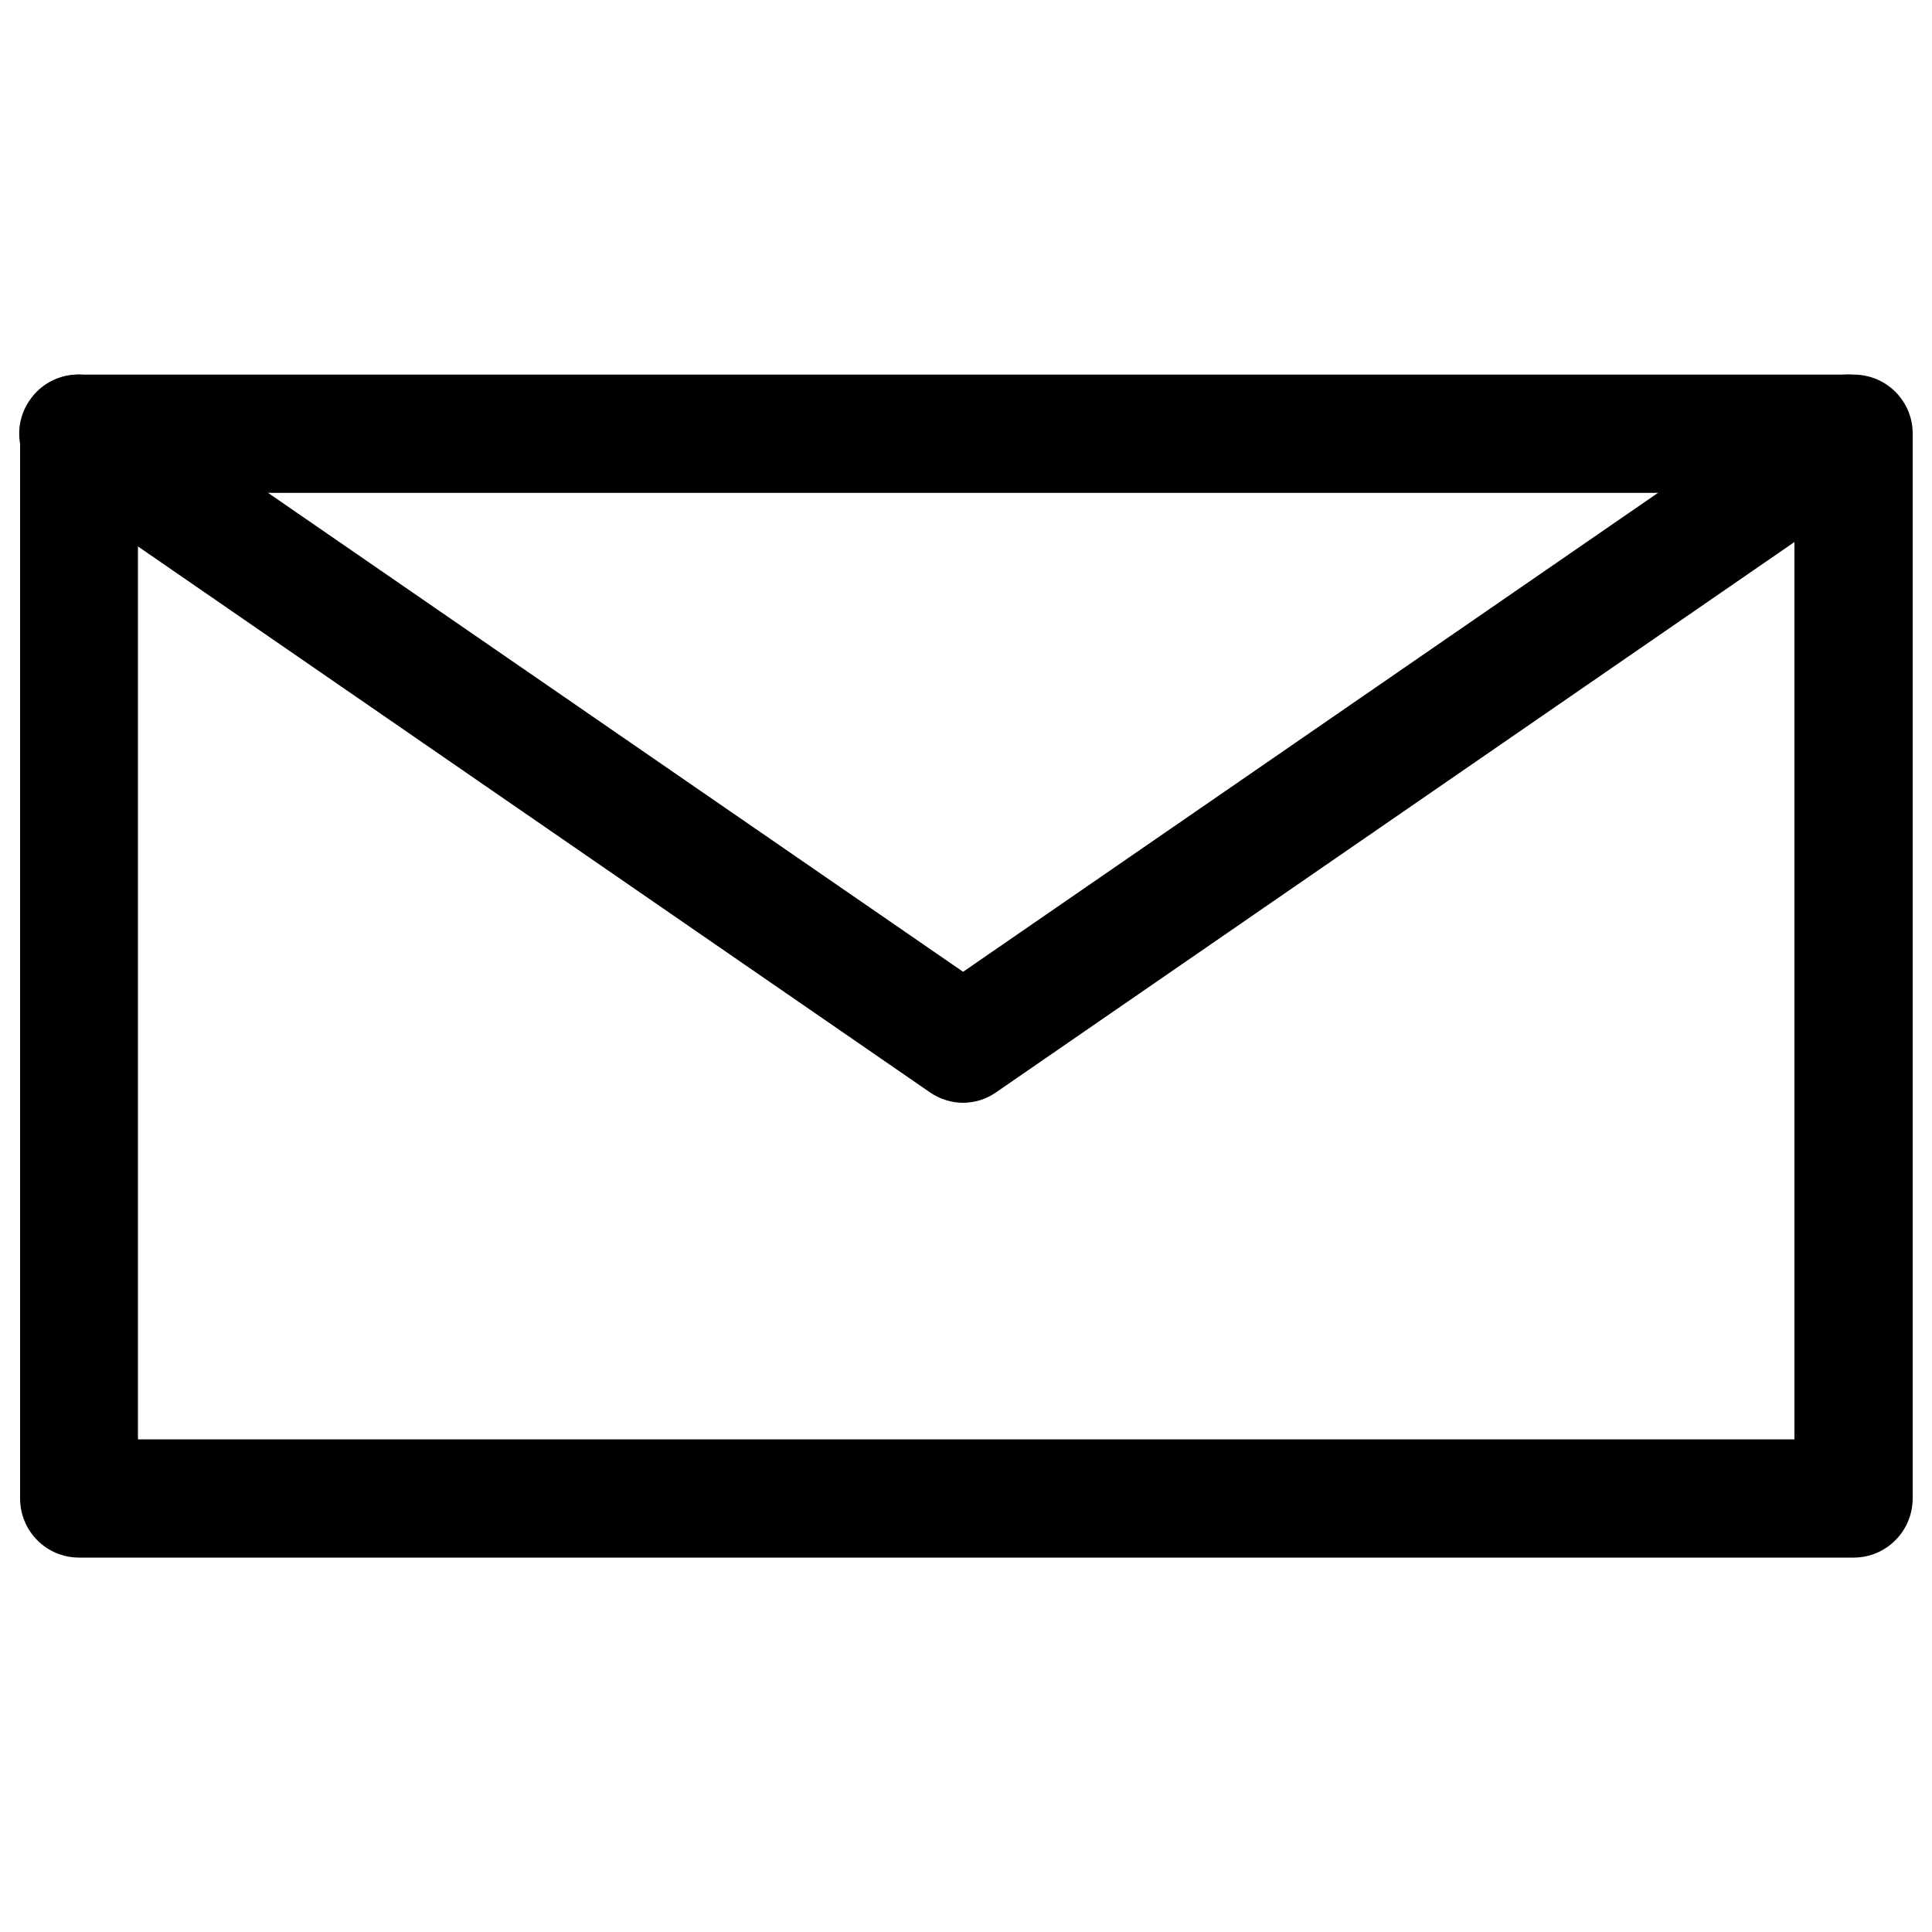
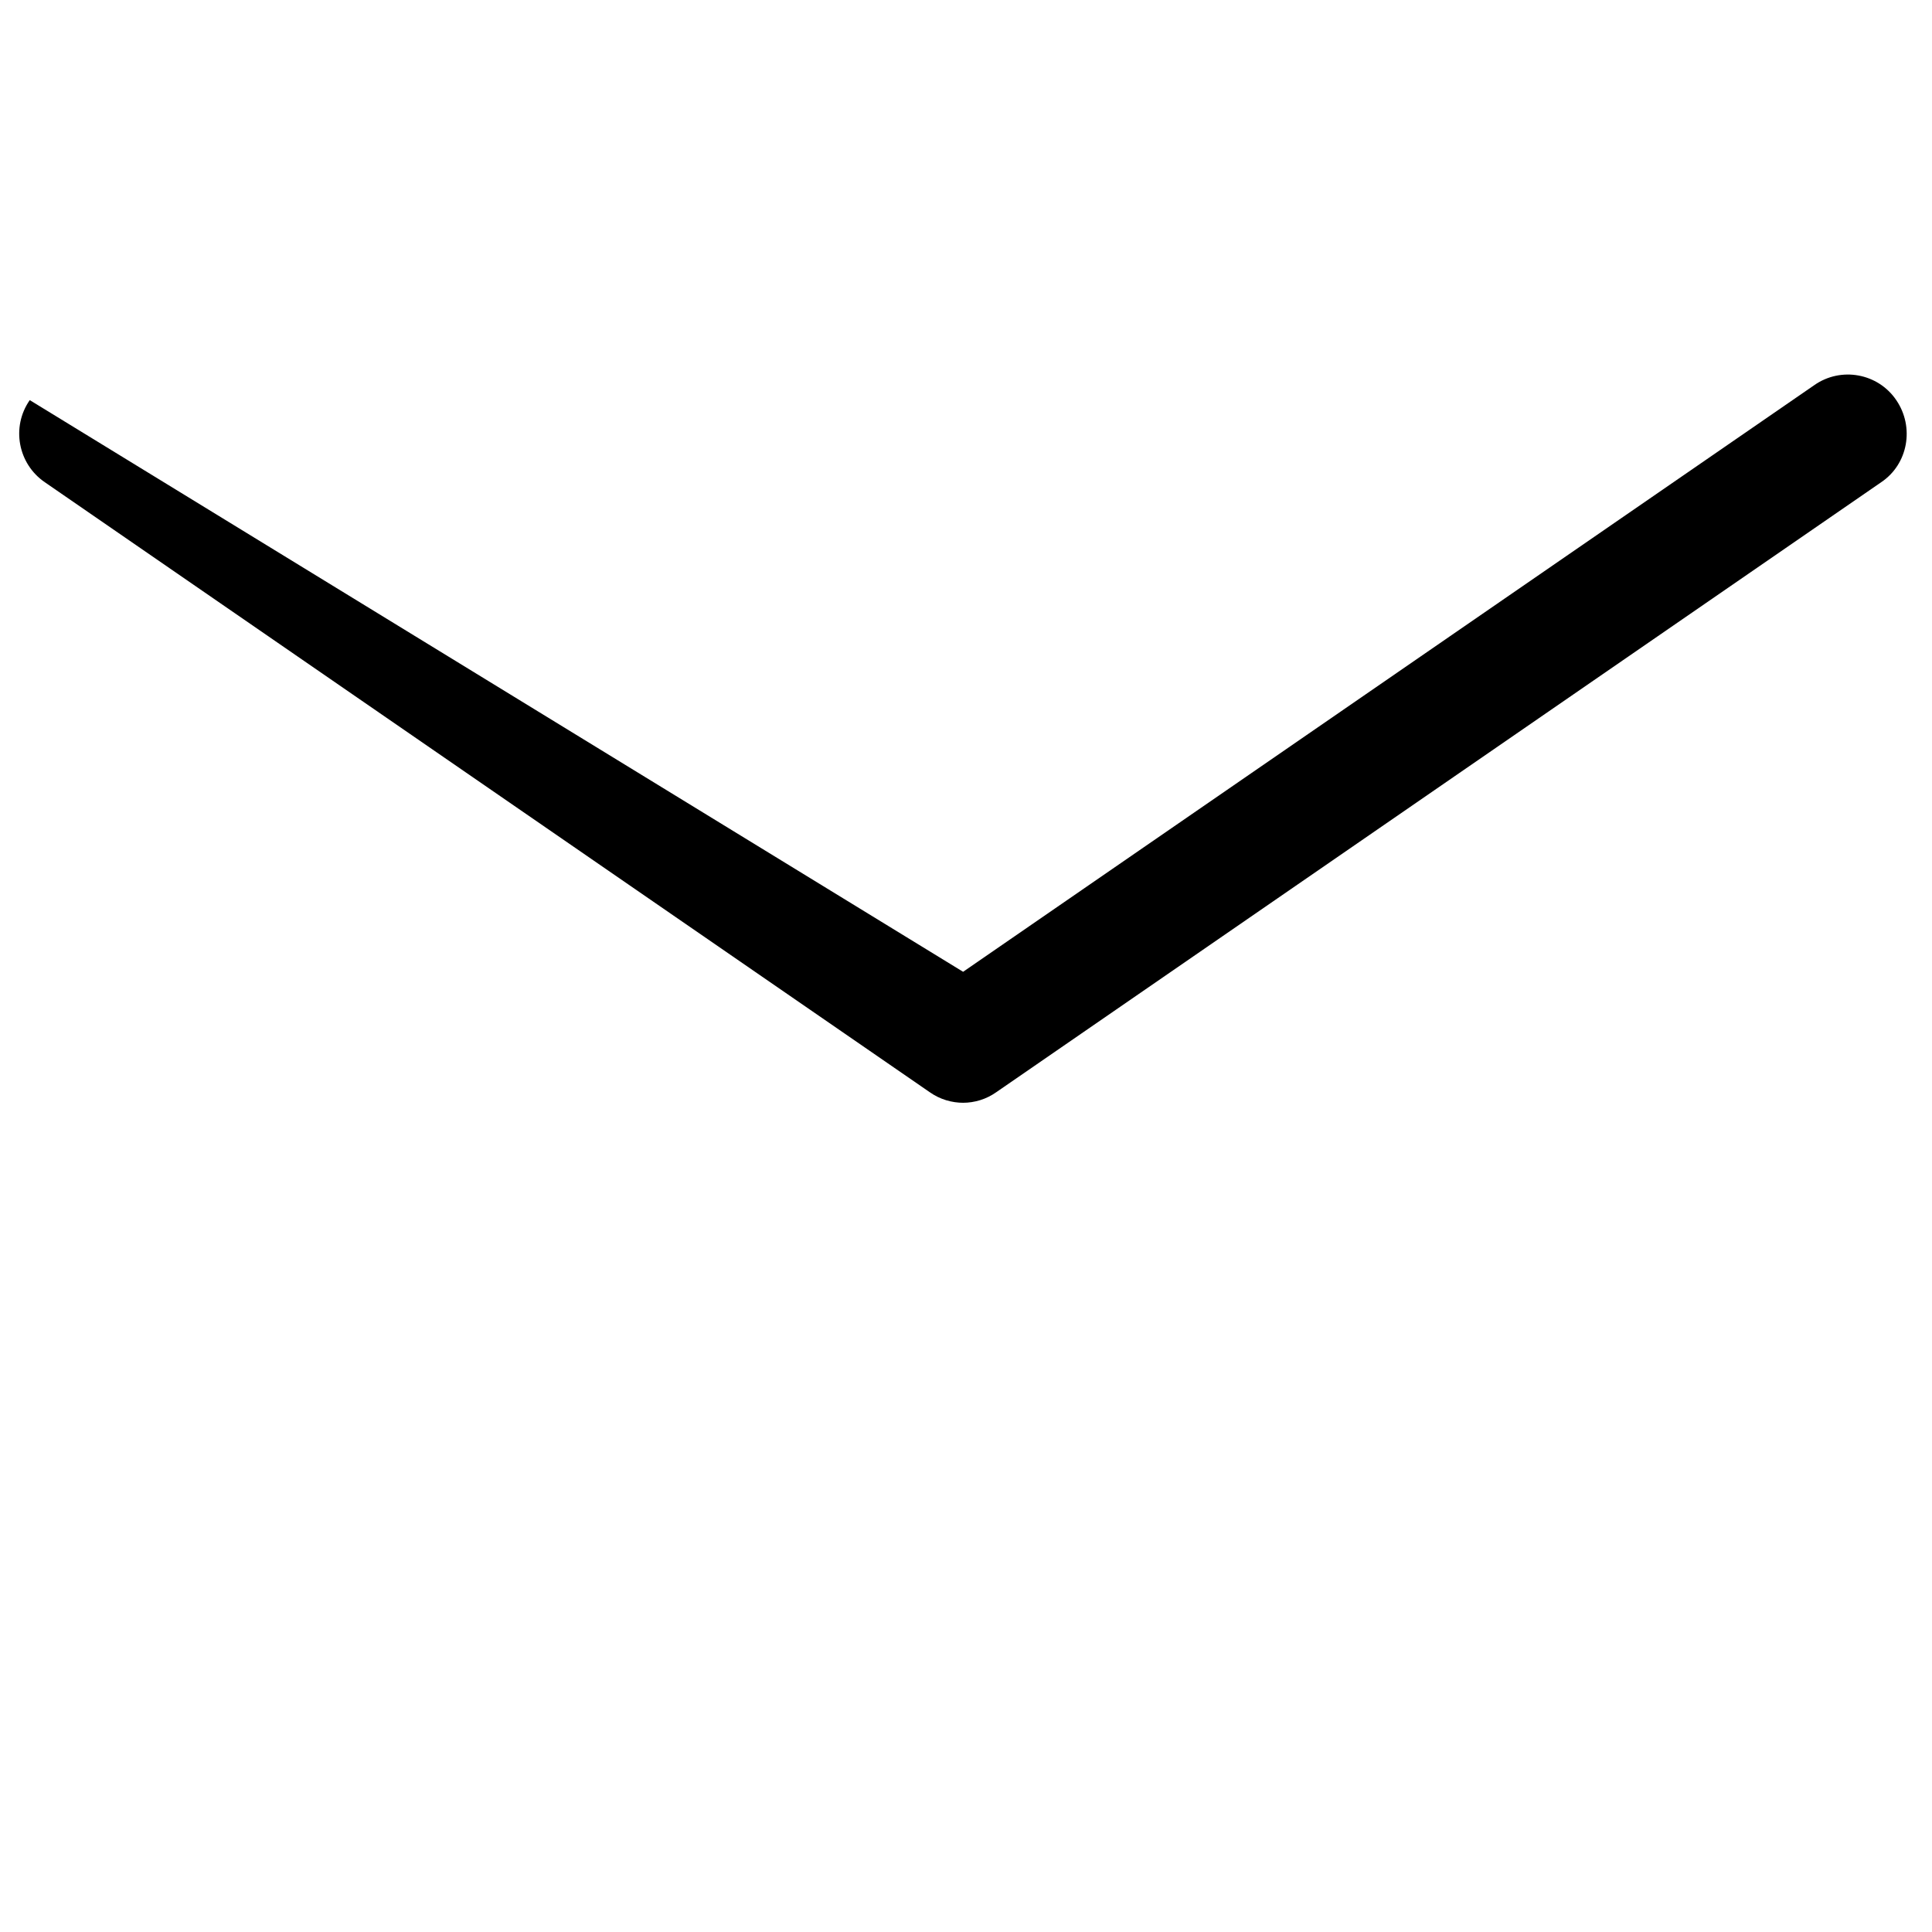
<svg xmlns="http://www.w3.org/2000/svg" version="1.1" x="0px" y="0px" viewBox="0 0 1000 1000" enable-background="new 0 0 1000 1000" xml:space="preserve">
  <g>
-     <path d="M498.7,570.8c-6,0-12.1-1.7-17.5-5.5l-458-315.7c-13.9-9.5-17.5-28.6-7.8-42.5c9.5-13.9,28.6-17.5,42.5-7.7L498.5,503l440.5-303.6c13.9-9.8,33.1-6.2,42.5,7.7c9.5,13.9,6.2,33.1-7.8,42.5l-458,315.7c-5.1,3.6-11.1,5.5-17.4,5.5H498.7z" />
-     <path d="M959.5,806.2H40.9c-16.9,0-30.5-13.7-30.5-30.6V224.4c0-16.9,13.7-30.5,30.5-30.5h918.6c16.9,0,30.5,13.7,30.5,30.5v551.1C990,792.5,976.3,806.2,959.5,806.2z M71.4,745h857.4V255.1H71.4V745z" />
+     <path d="M498.7,570.8c-6,0-12.1-1.7-17.5-5.5l-458-315.7c-13.9-9.5-17.5-28.6-7.8-42.5L498.5,503l440.5-303.6c13.9-9.8,33.1-6.2,42.5,7.7c9.5,13.9,6.2,33.1-7.8,42.5l-458,315.7c-5.1,3.6-11.1,5.5-17.4,5.5H498.7z" />
  </g>
</svg>